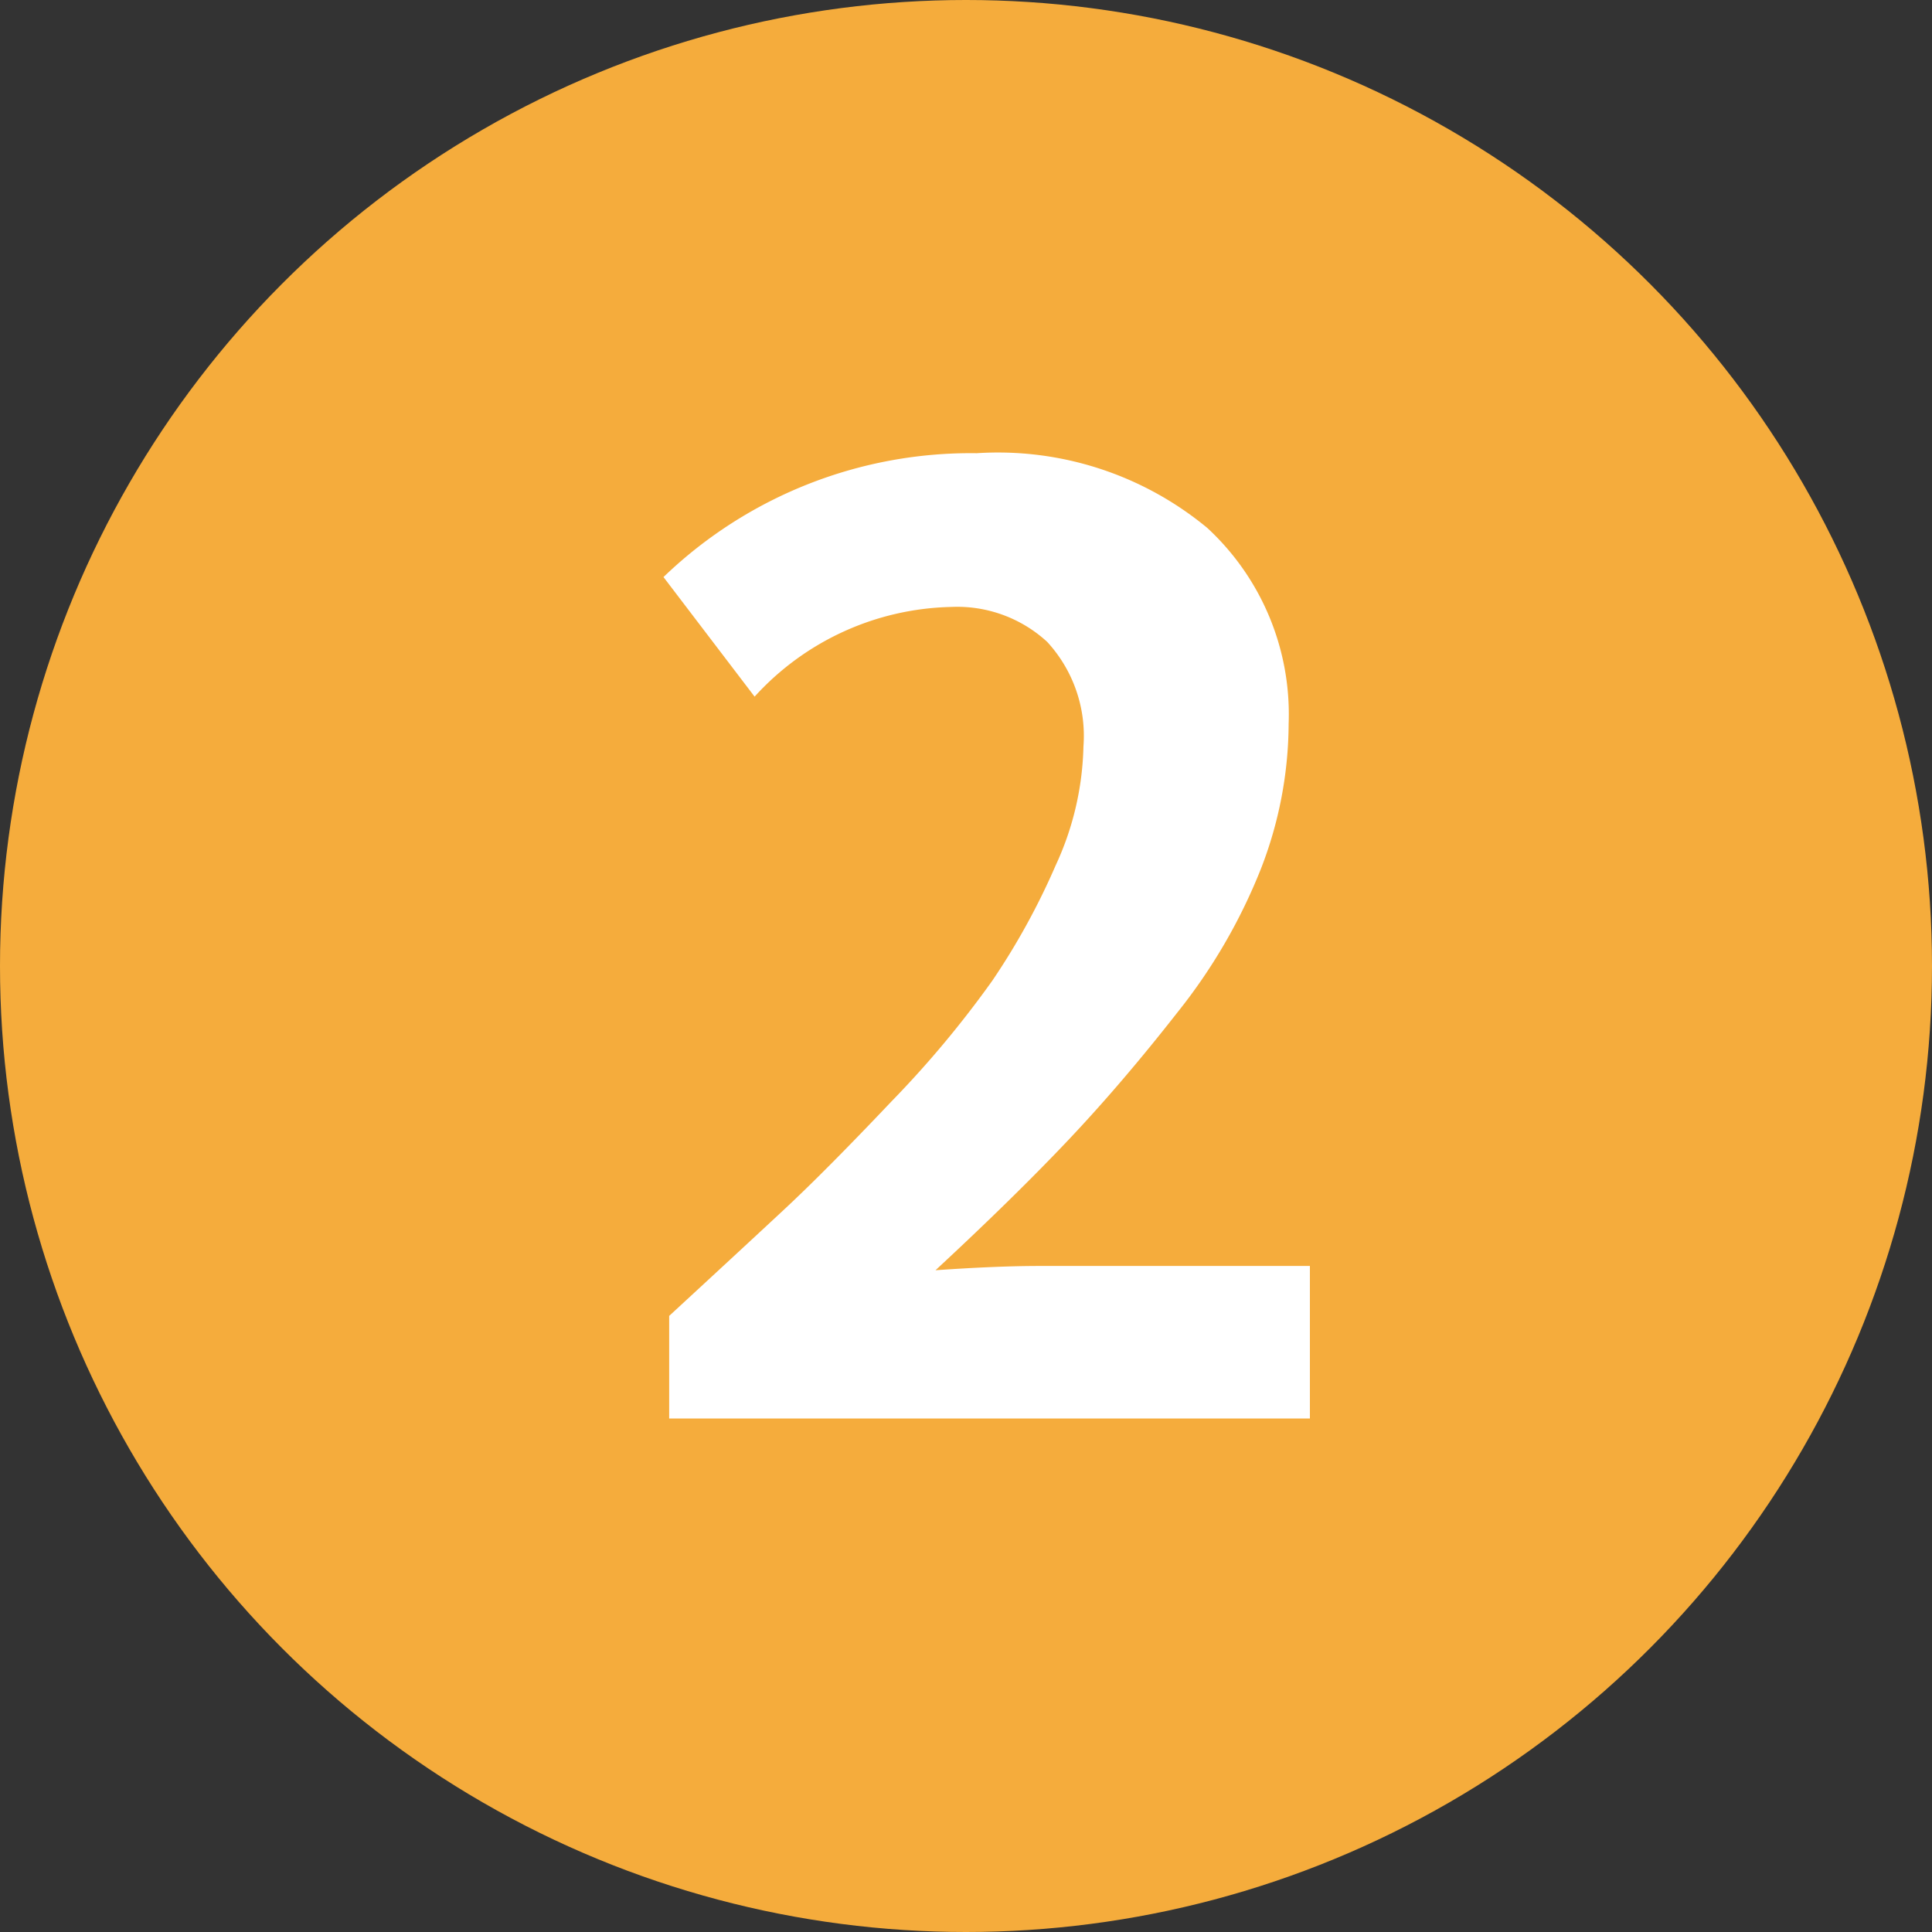
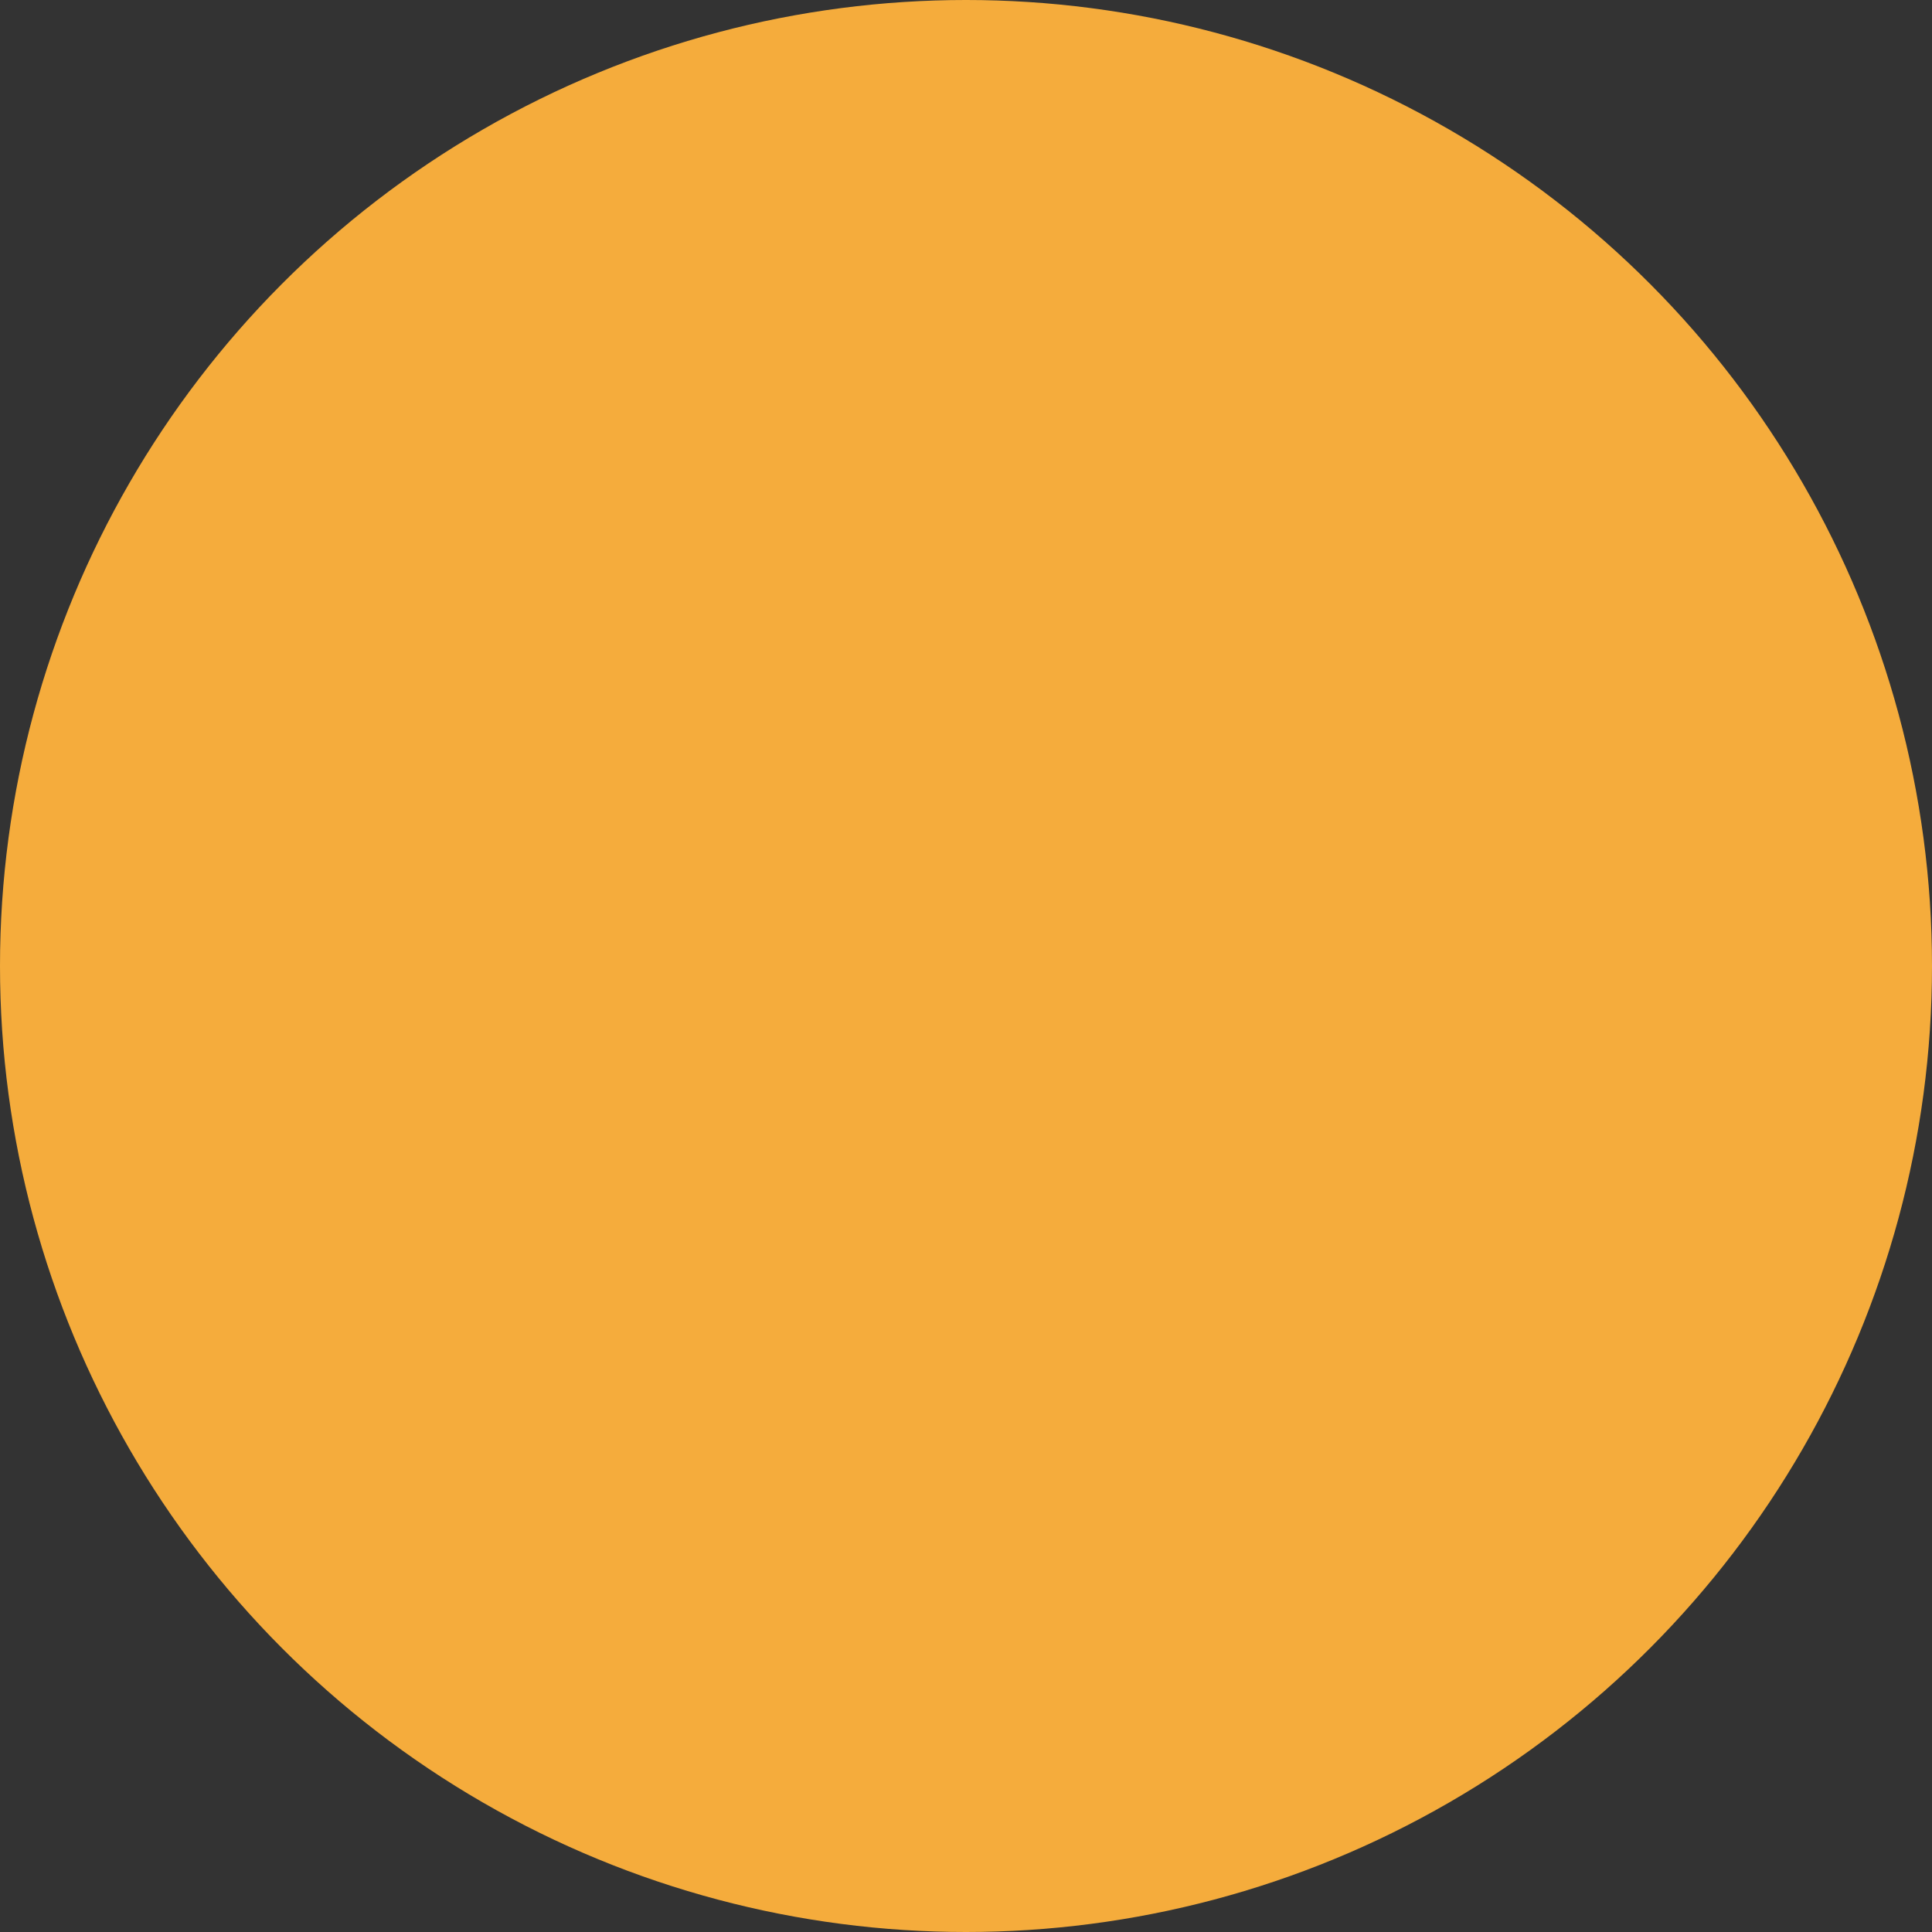
<svg xmlns="http://www.w3.org/2000/svg" id="no2.svg" width="38" height="38" viewBox="0 0 38 38">
  <rect x="0" y="0" width="38" height="38" fill="#333333" stroke="none" />
  <defs>
    <style>
      .cls-1 {
        fill: #f5ac3c;
      }

      .cls-2 {
        fill: #fff;
        fill-rule: evenodd;
      }
    </style>
  </defs>
  <circle id="楕円形_1_のコピー" data-name="楕円形 1 のコピー" class="cls-1" cx="19" cy="19" r="19" />
-   <path id="_2_のコピー" data-name="2 のコピー" class="cls-2" d="M443.764,64.9v-3h-5.32q-0.84,0-2.044.084,1.539-1.428,2.6-2.548t2.156-2.52A11.02,11.02,0,0,0,442.8,54.09a7.947,7.947,0,0,0,.546-2.856,4.99,4.99,0,0,0-1.6-3.85,6.454,6.454,0,0,0-4.536-1.47,8.715,8.715,0,0,0-6.16,2.436l1.792,2.352a5.378,5.378,0,0,1,3.864-1.764,2.614,2.614,0,0,1,1.89.686,2.73,2.73,0,0,1,.714,2.058,5.845,5.845,0,0,1-.546,2.338,13.845,13.845,0,0,1-1.246,2.268,20.251,20.251,0,0,1-1.988,2.38q-1.288,1.359-2.114,2.128t-2.254,2.086V64.9h12.6Z" transform="translate(-418 -37)" />
</svg>